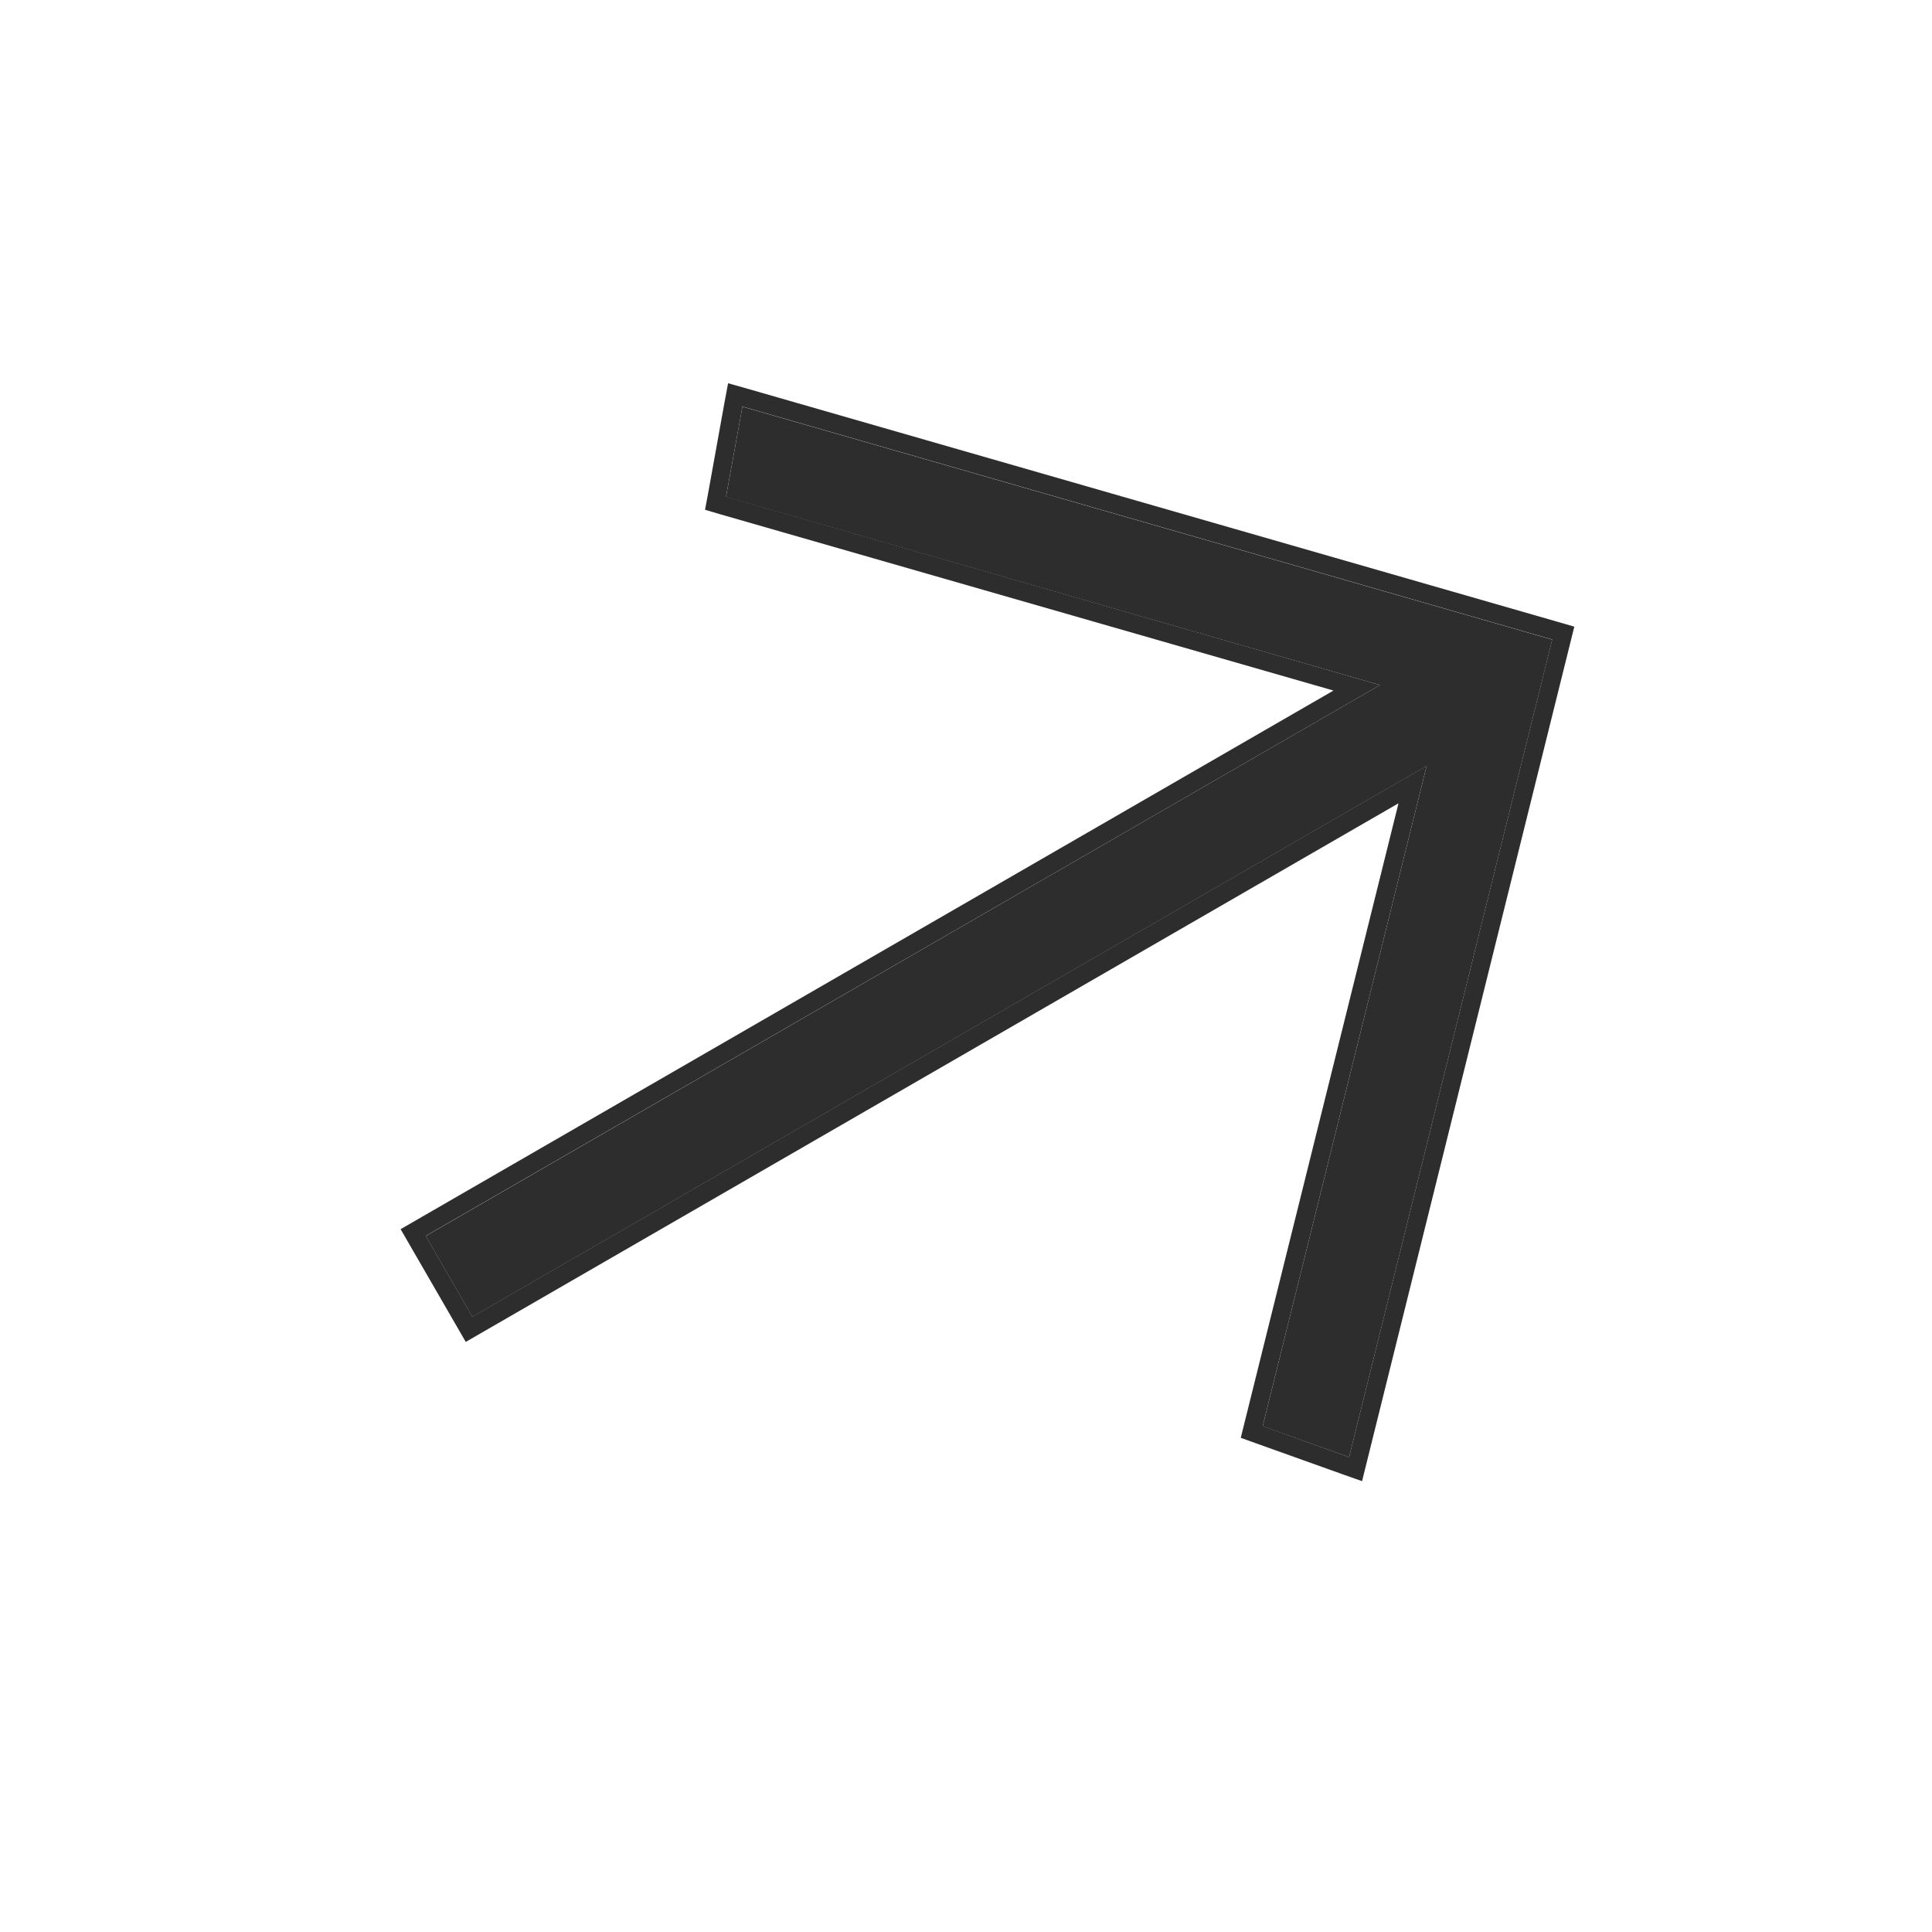
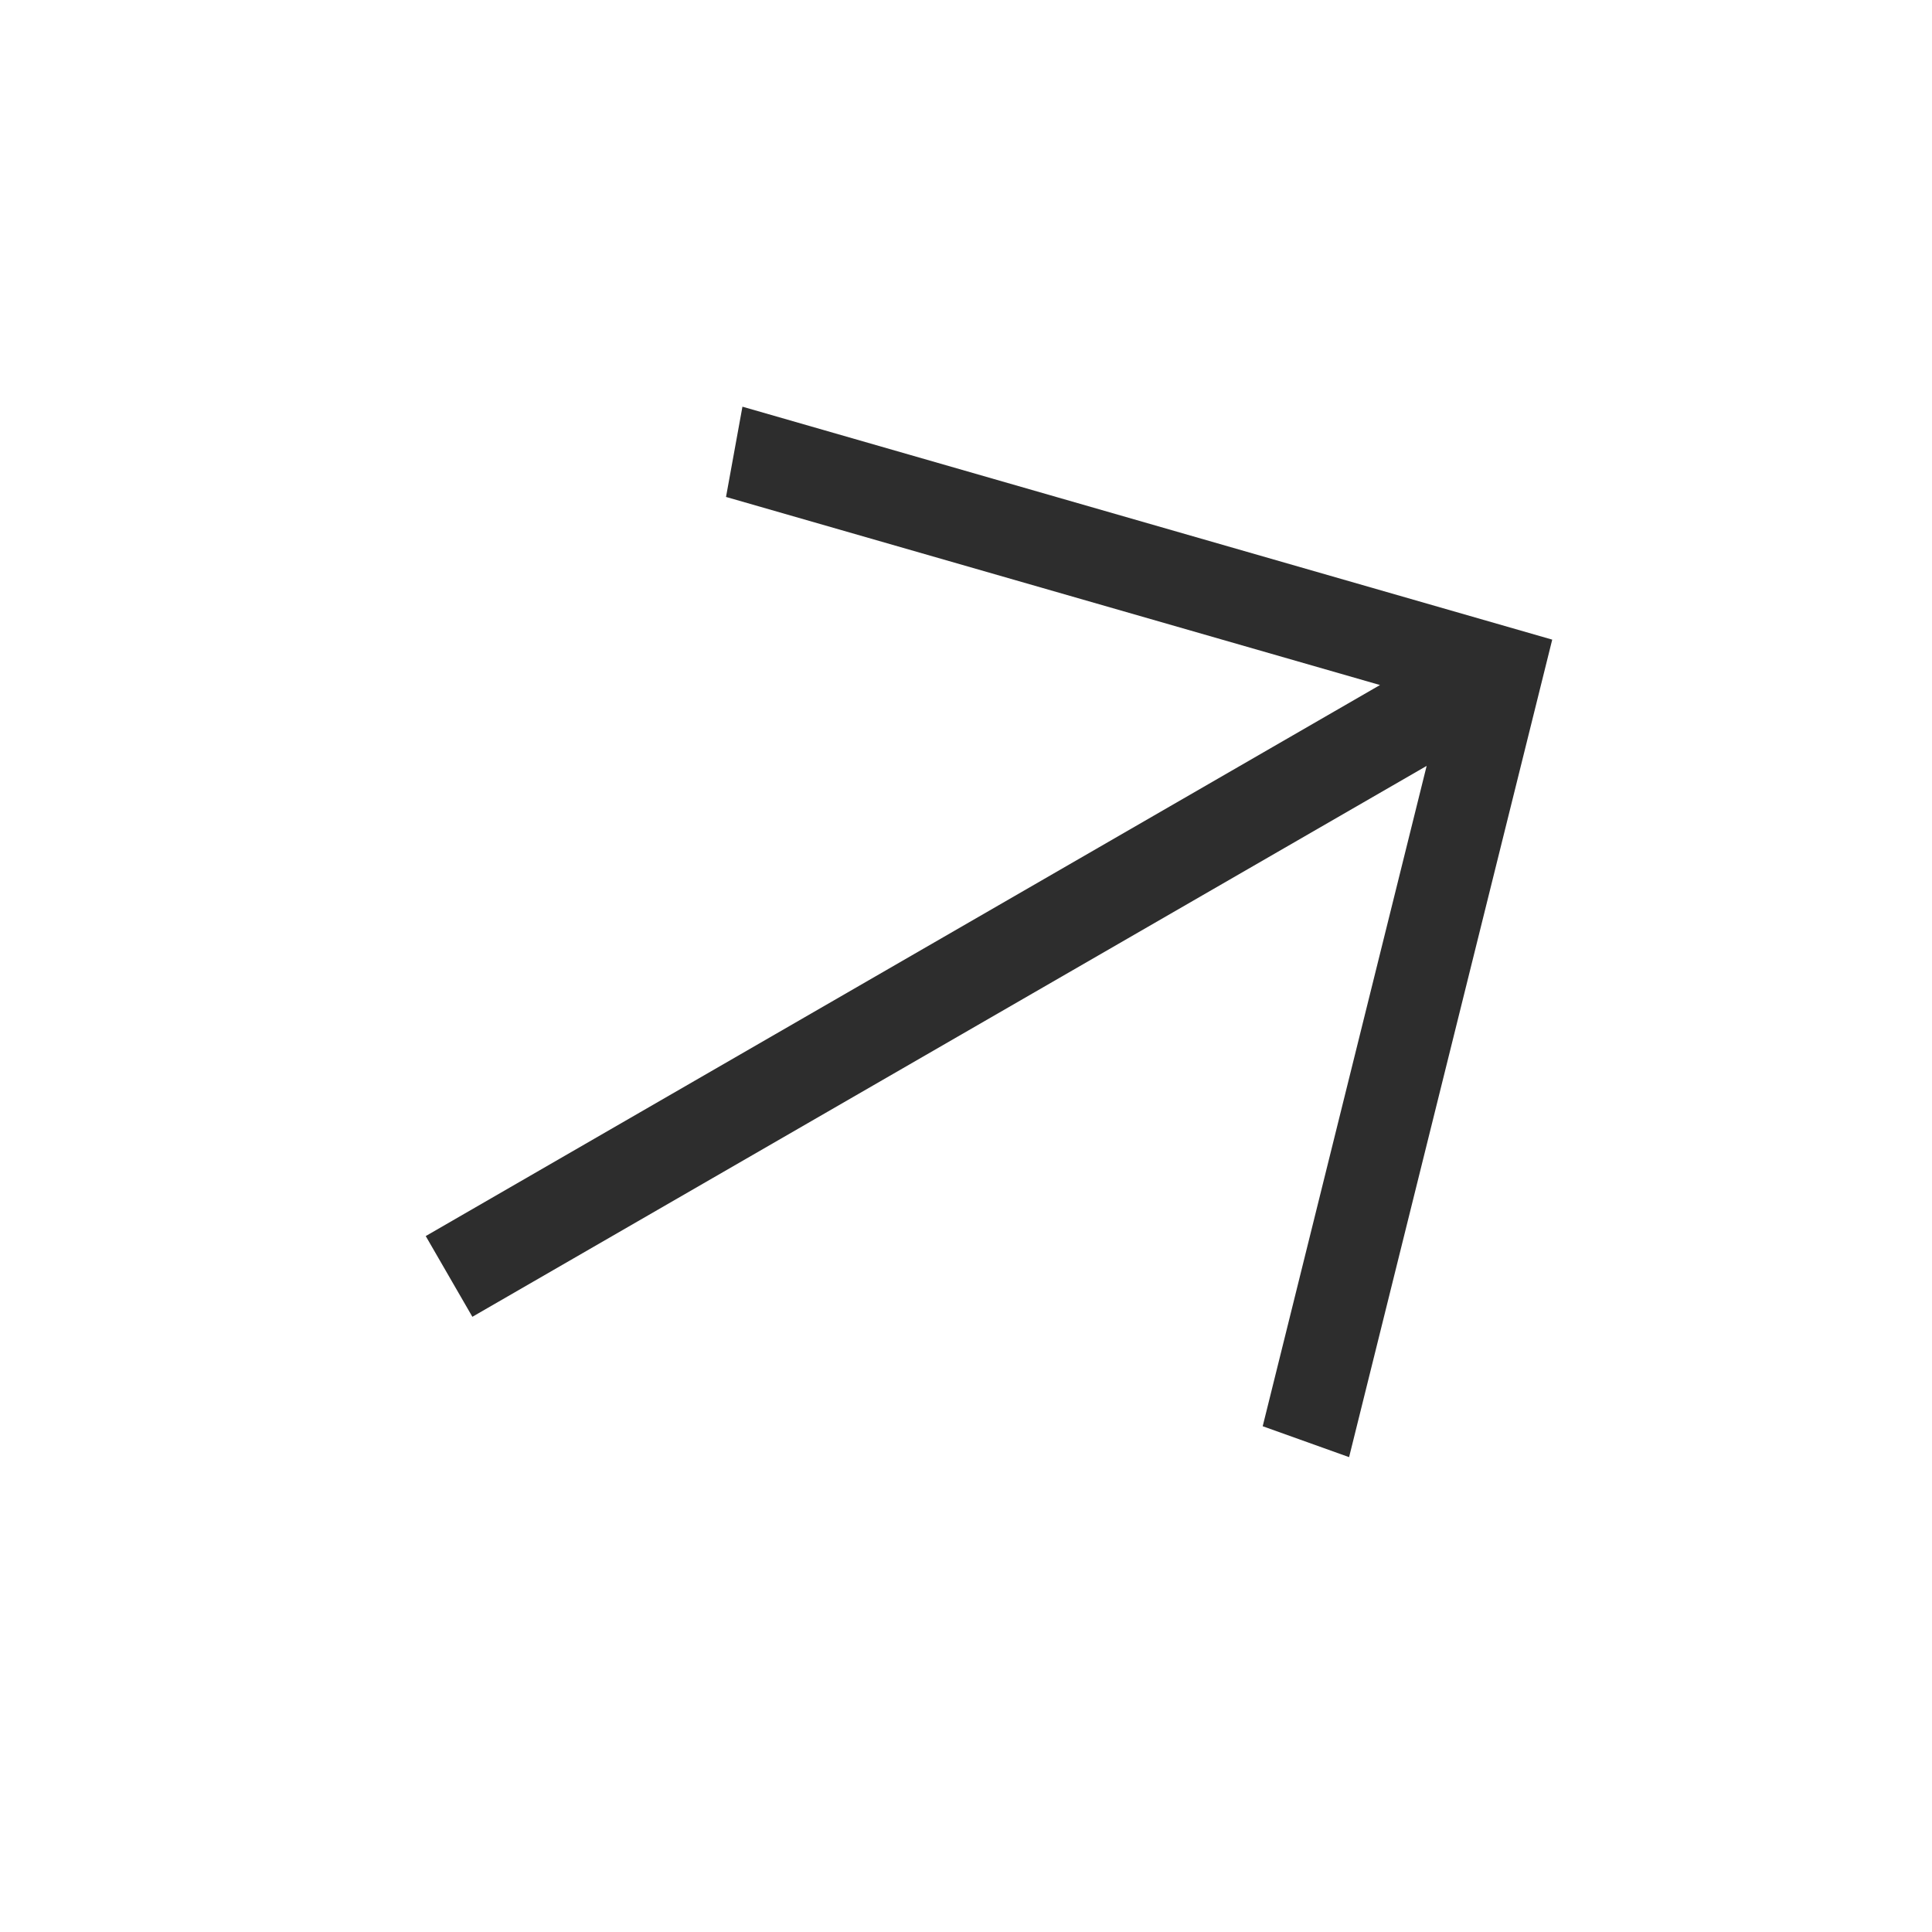
<svg xmlns="http://www.w3.org/2000/svg" width="14" height="14" viewBox="0 0 14 14" fill="none">
  <path d="M3.085 8.957L10 4.964L5.261 3.601L5.38 2.947L11.248 4.635L9.776 10.559L9.15 10.335L10.338 5.55L3.423 9.542L3.085 8.957Z" fill="#2D2D2D" />
-   <path d="M11.377 4.666L9.87 10.733L9.731 10.684L9.105 10.46L8.991 10.419L10.134 5.821L3.375 9.724L2.903 8.907L9.663 5.004L5.224 3.728L5.109 3.694L5.131 3.576L5.249 2.922L5.276 2.777L5.417 2.817L11.284 4.505L11.408 4.541L11.377 4.666ZM3.423 9.541L10.338 5.549L9.15 10.334L9.776 10.559L11.248 4.634L5.38 2.946L5.261 3.599L10 4.964L3.085 8.956L3.423 9.541Z" fill="#2D2D2D" />
</svg>